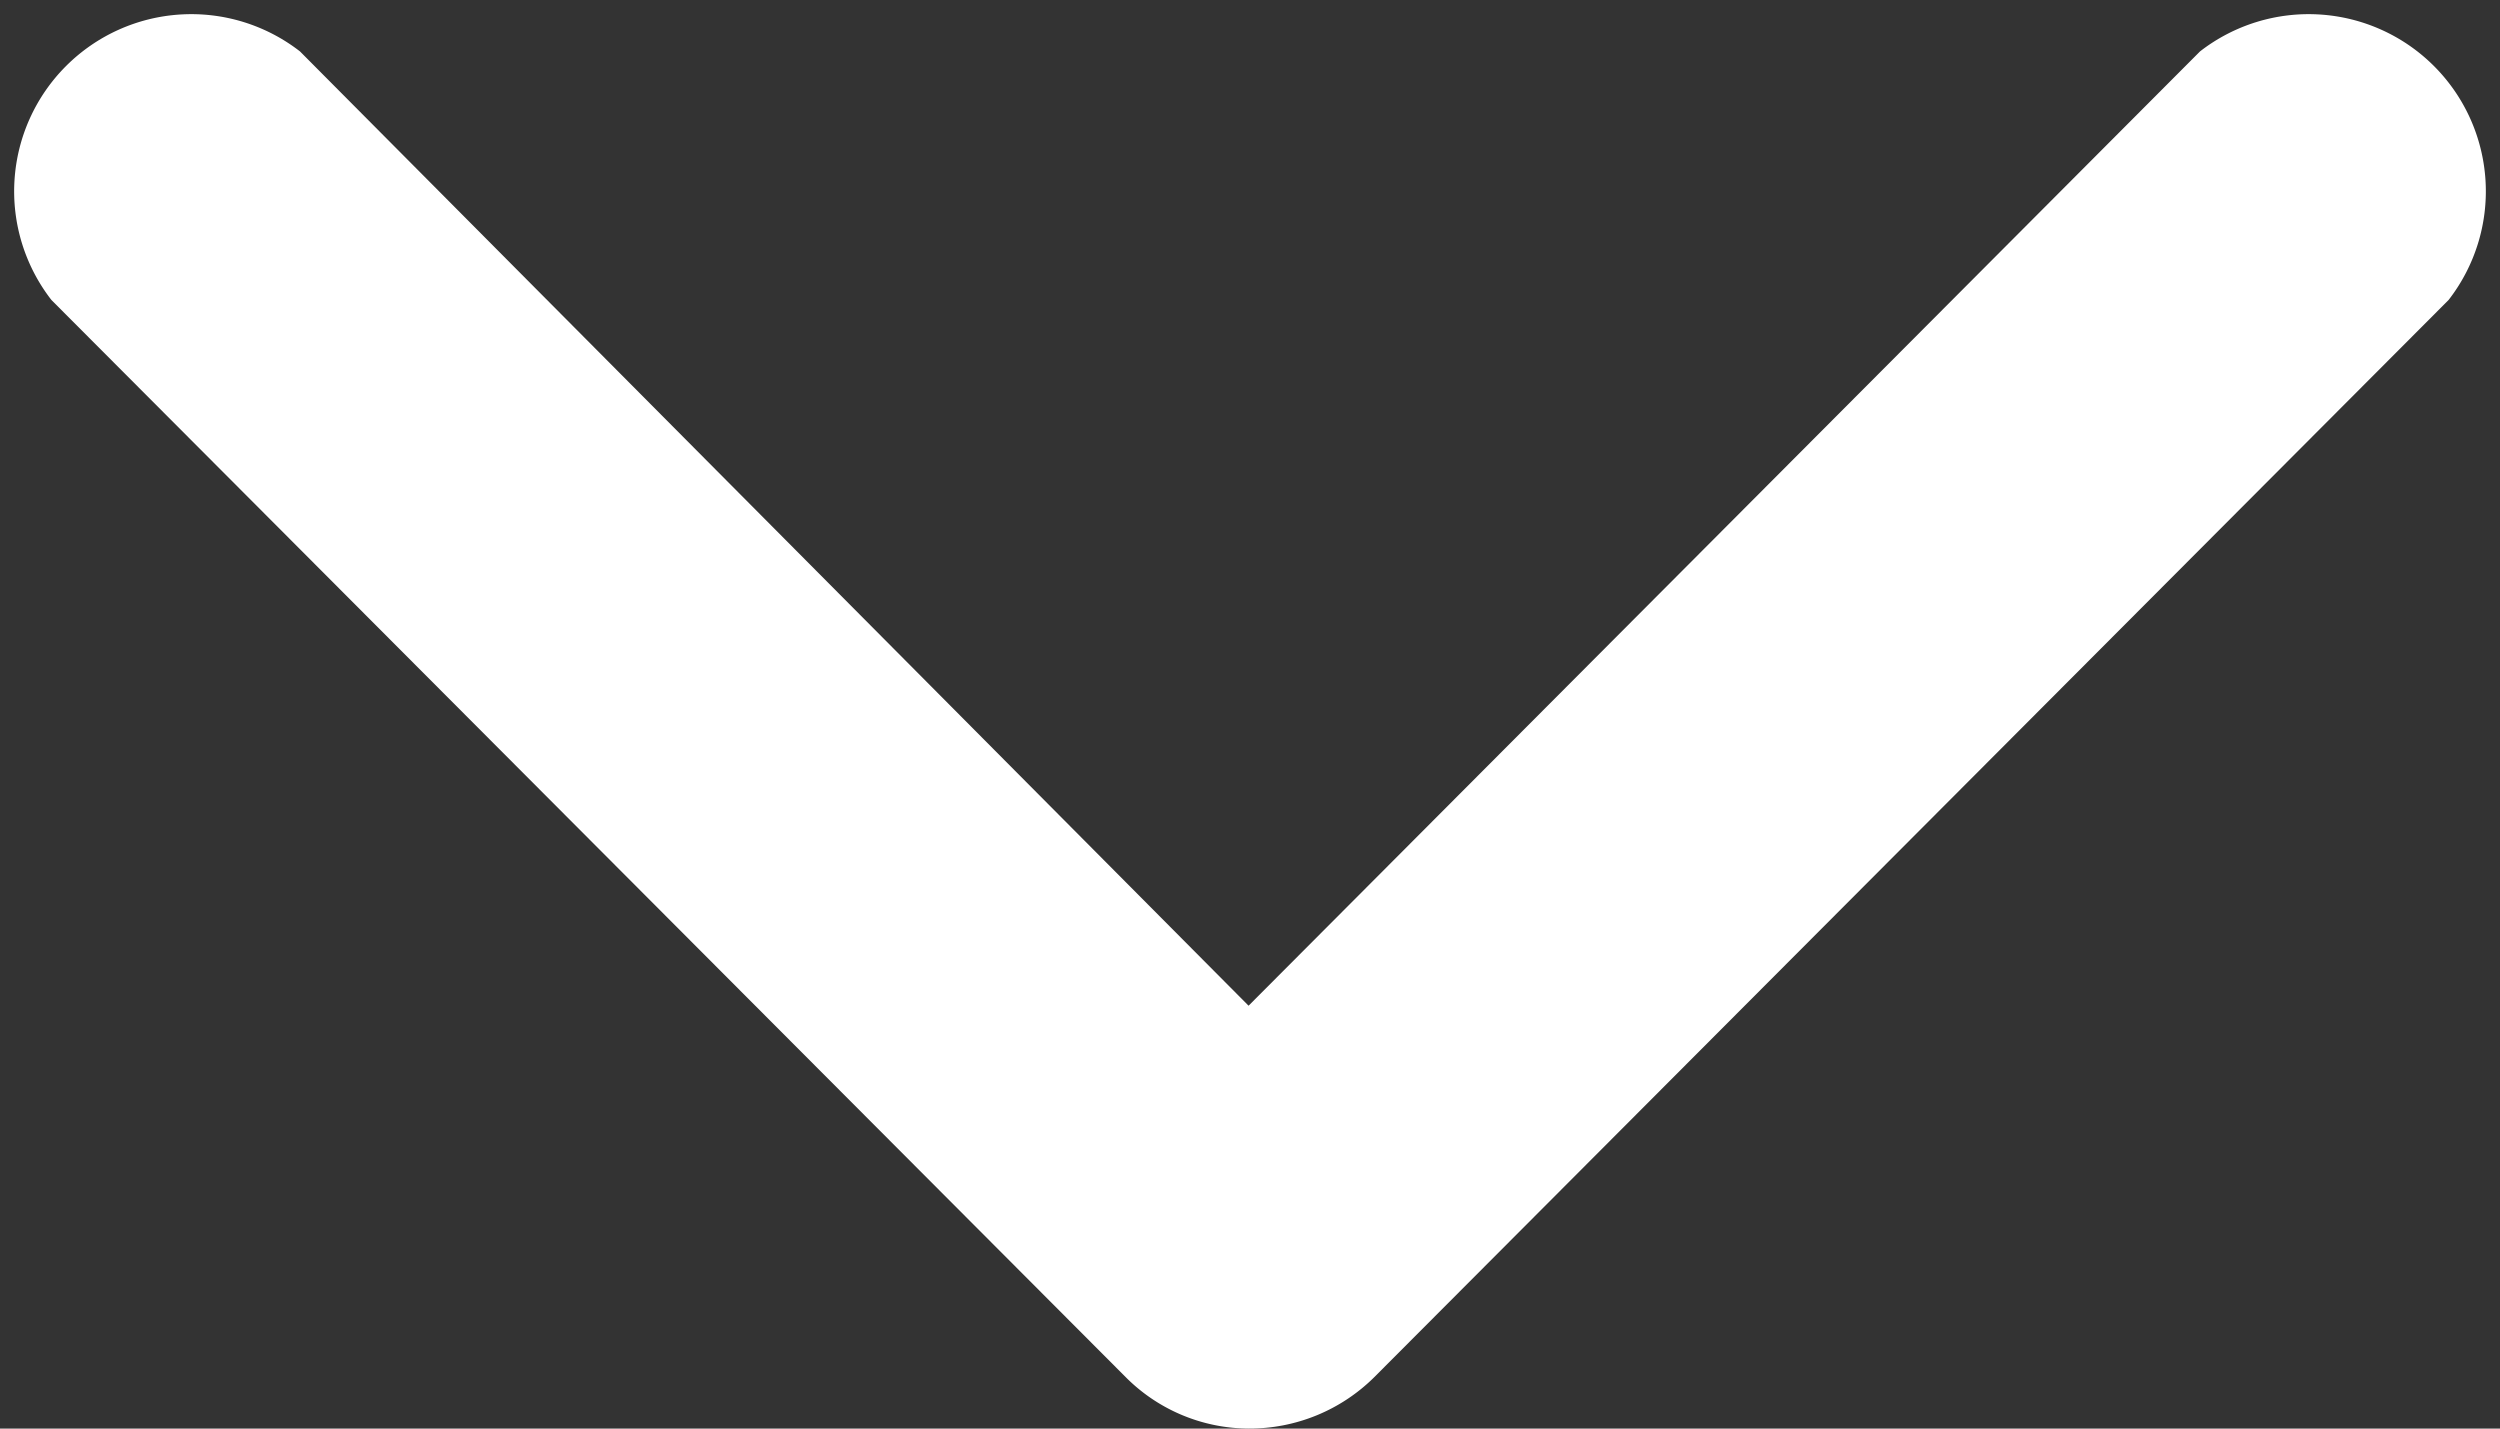
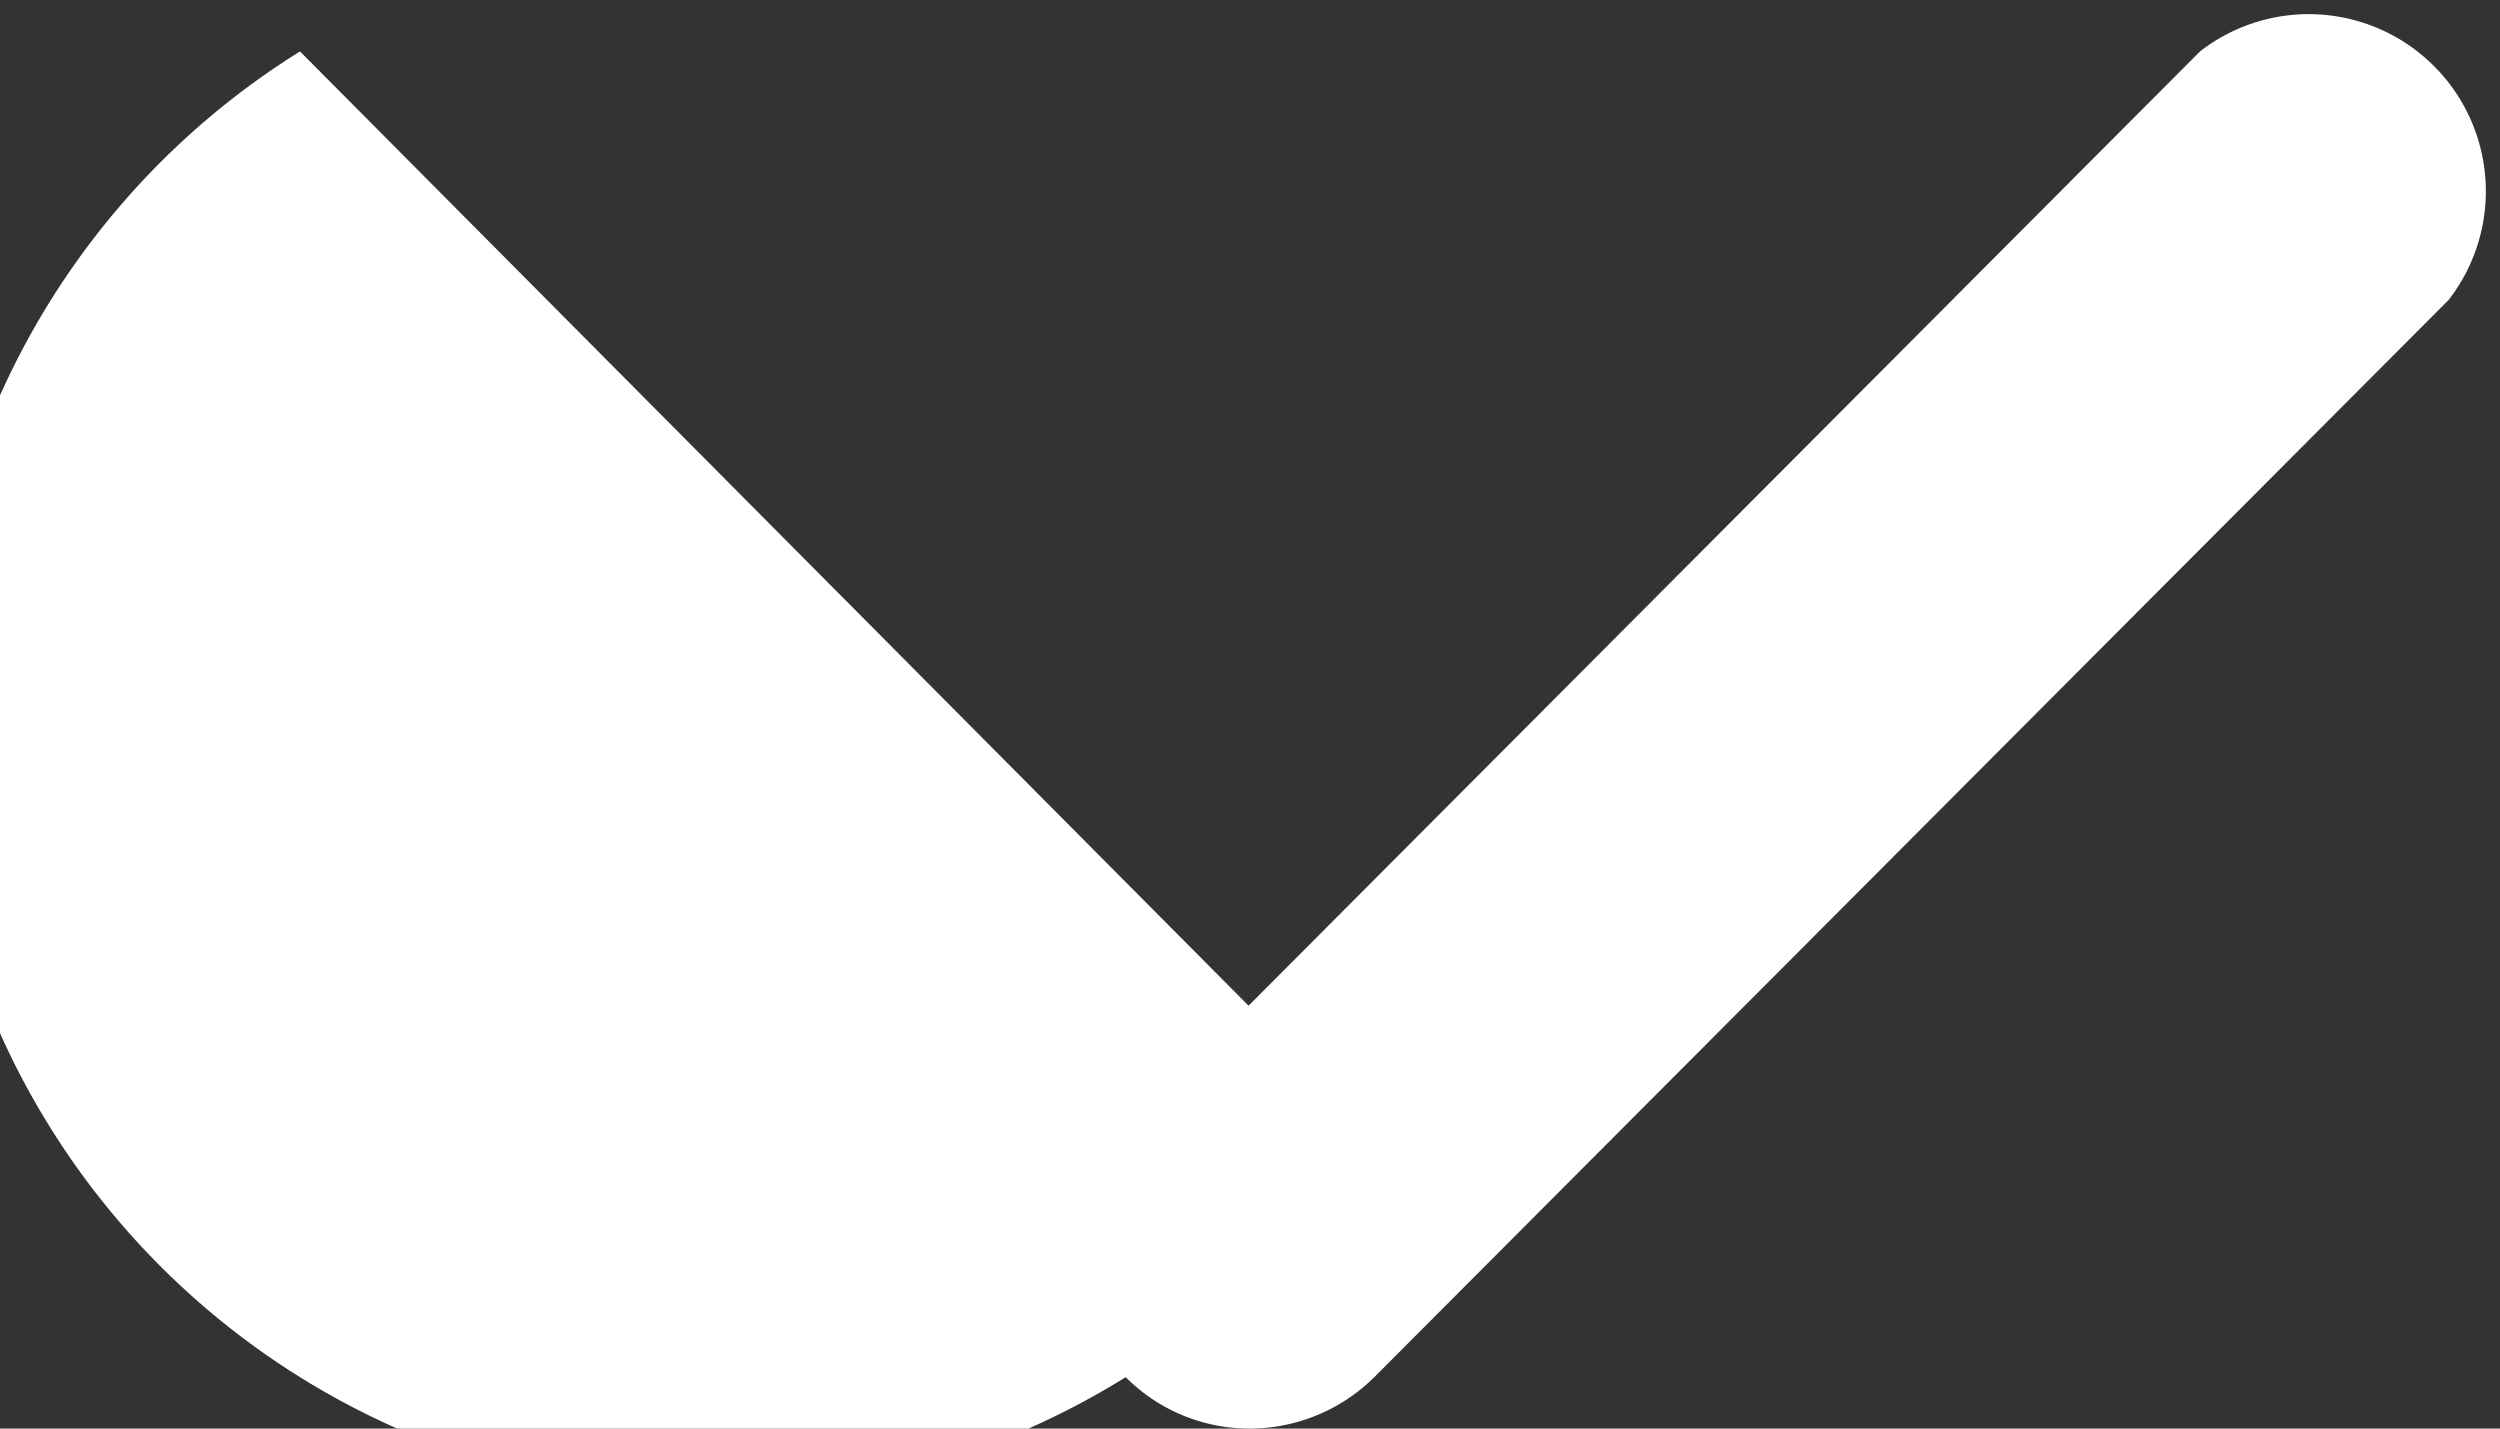
<svg xmlns="http://www.w3.org/2000/svg" id="Layer_1" data-name="Layer 1" viewBox="0 0 8.75 5">
  <rect x="0" y="0" width="8.75" height="5" fill="#333333" stroke="none" />
  <defs>
    <style>.cls-1{fill:#fff;}</style>
  </defs>
  <title>arrow-down</title>
  <g id="Symbols">
    <g id="Form_Select_Default" data-name="Form/Select/Default">
      <g id="arrow-down-sign-to-navigate">
-         <path id="Path" class="cls-1" d="M4.37,5a.61.61,0,0,1-.43-.18L.18,1.05A.62.62,0,0,1,1.05.18L4.37,3.52,7.7.18a.62.62,0,0,1,.87.87L4.81,4.82A.62.62,0,0,1,4.37,5Z" transform="translate(0 0)" />
+         <path id="Path" class="cls-1" d="M4.37,5a.61.61,0,0,1-.43-.18A.62.62,0,0,1,1.05.18L4.37,3.52,7.7.18a.62.62,0,0,1,.87.87L4.81,4.82A.62.62,0,0,1,4.37,5Z" transform="translate(0 0)" />
      </g>
    </g>
  </g>
</svg>